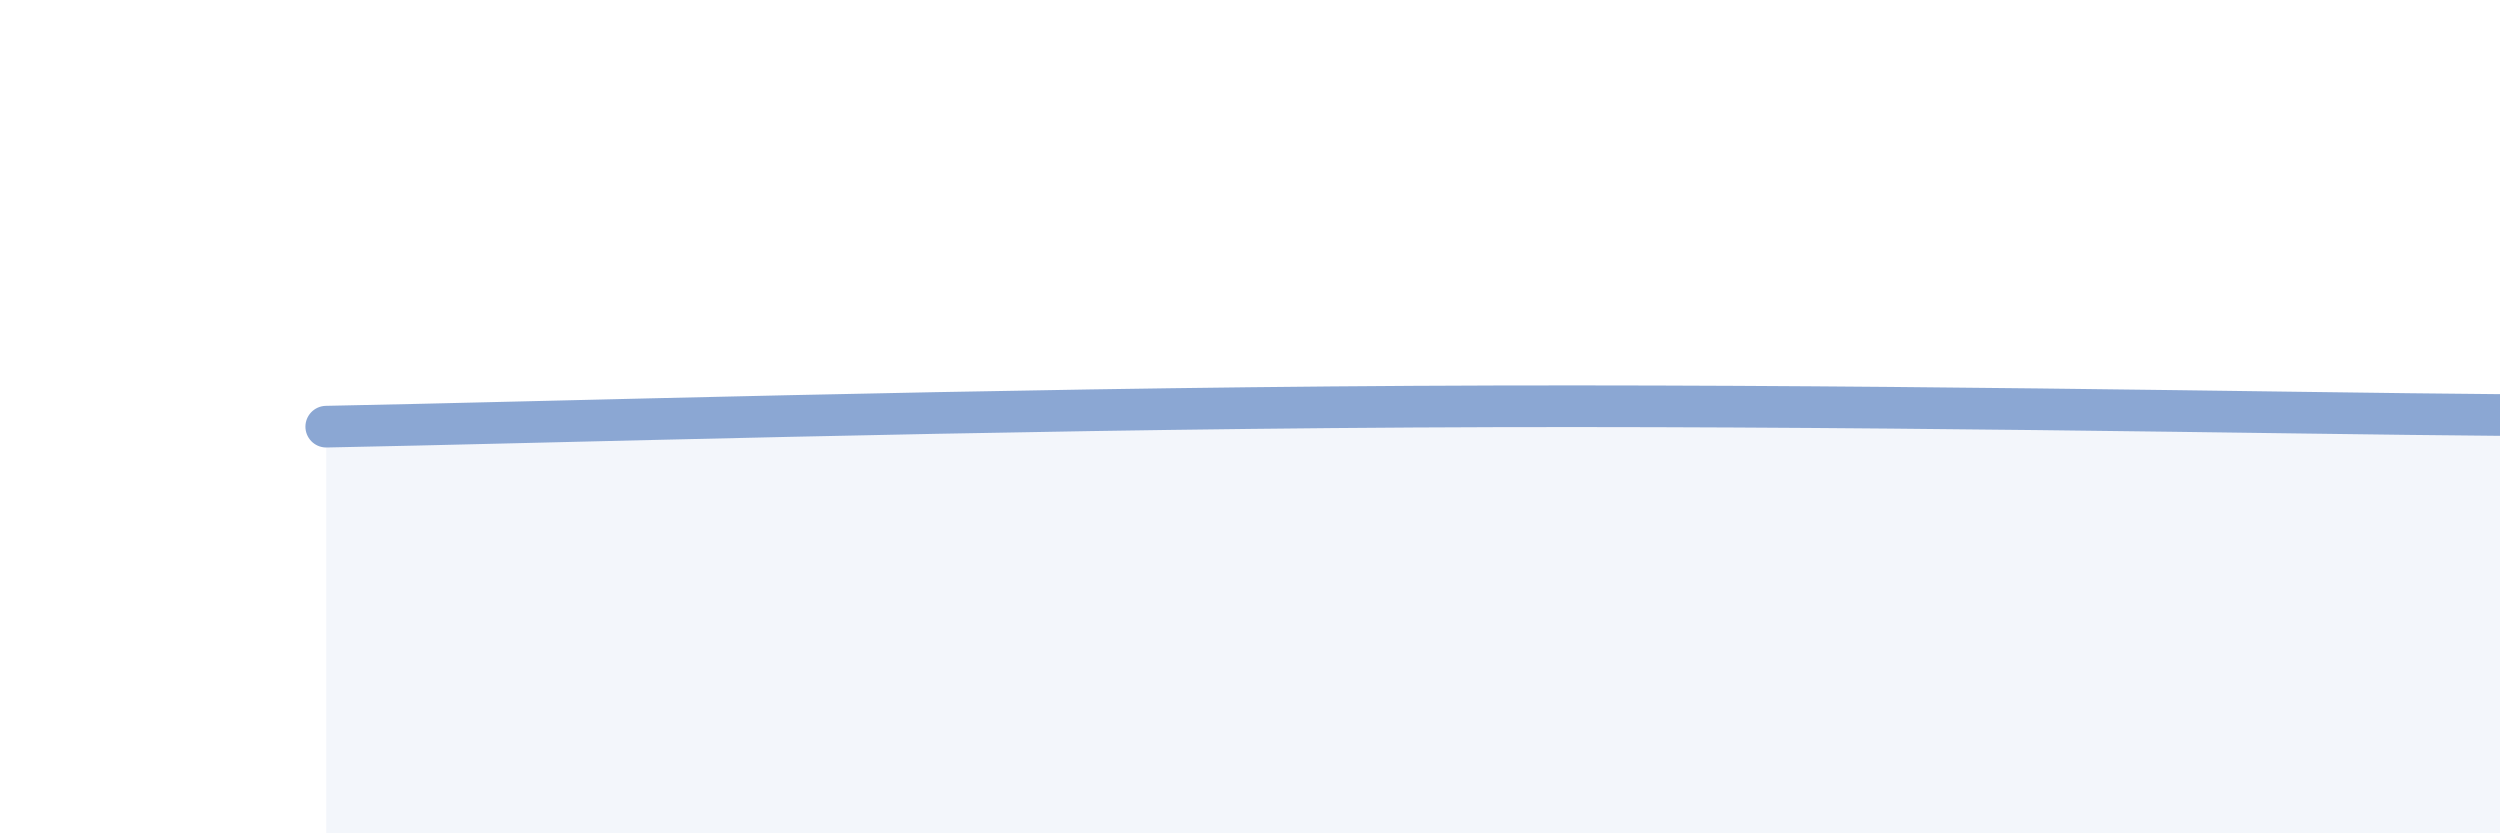
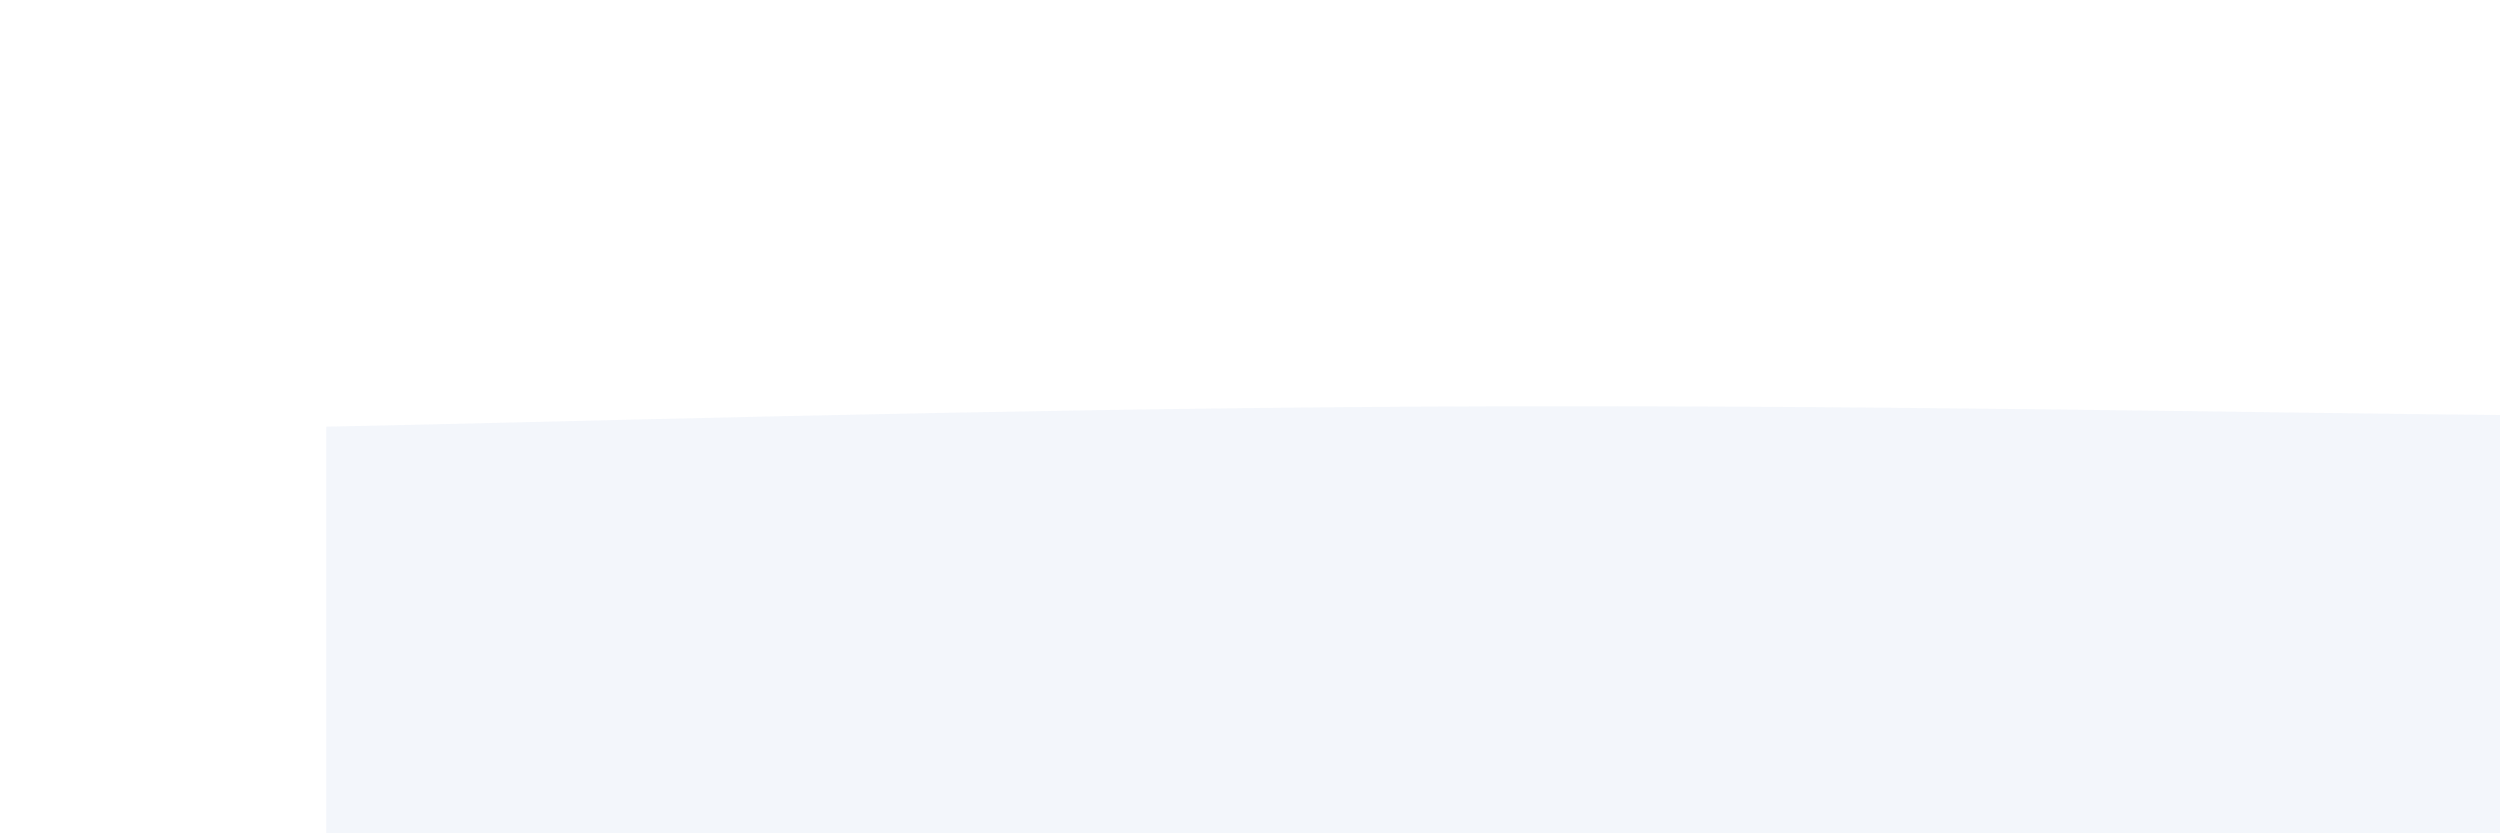
<svg xmlns="http://www.w3.org/2000/svg" width="60" height="20" viewBox="0 0 60 20">
  <path d="M 7.83,10.24 C 13.05,10.14 23.48,9.82 33.91,9.76 C 44.34,9.7 54.78,9.92 60,9.96L60 20L7.83 20Z" fill="#8ba7d3" opacity="0.1" stroke-linecap="round" stroke-linejoin="round" />
-   <path d="M 7.83,10.24 C 13.05,10.14 23.48,9.82 33.91,9.76 C 44.34,9.7 54.78,9.92 60,9.96" stroke="#8ba7d3" stroke-width="1" fill="none" stroke-linecap="round" stroke-linejoin="round" />
</svg>